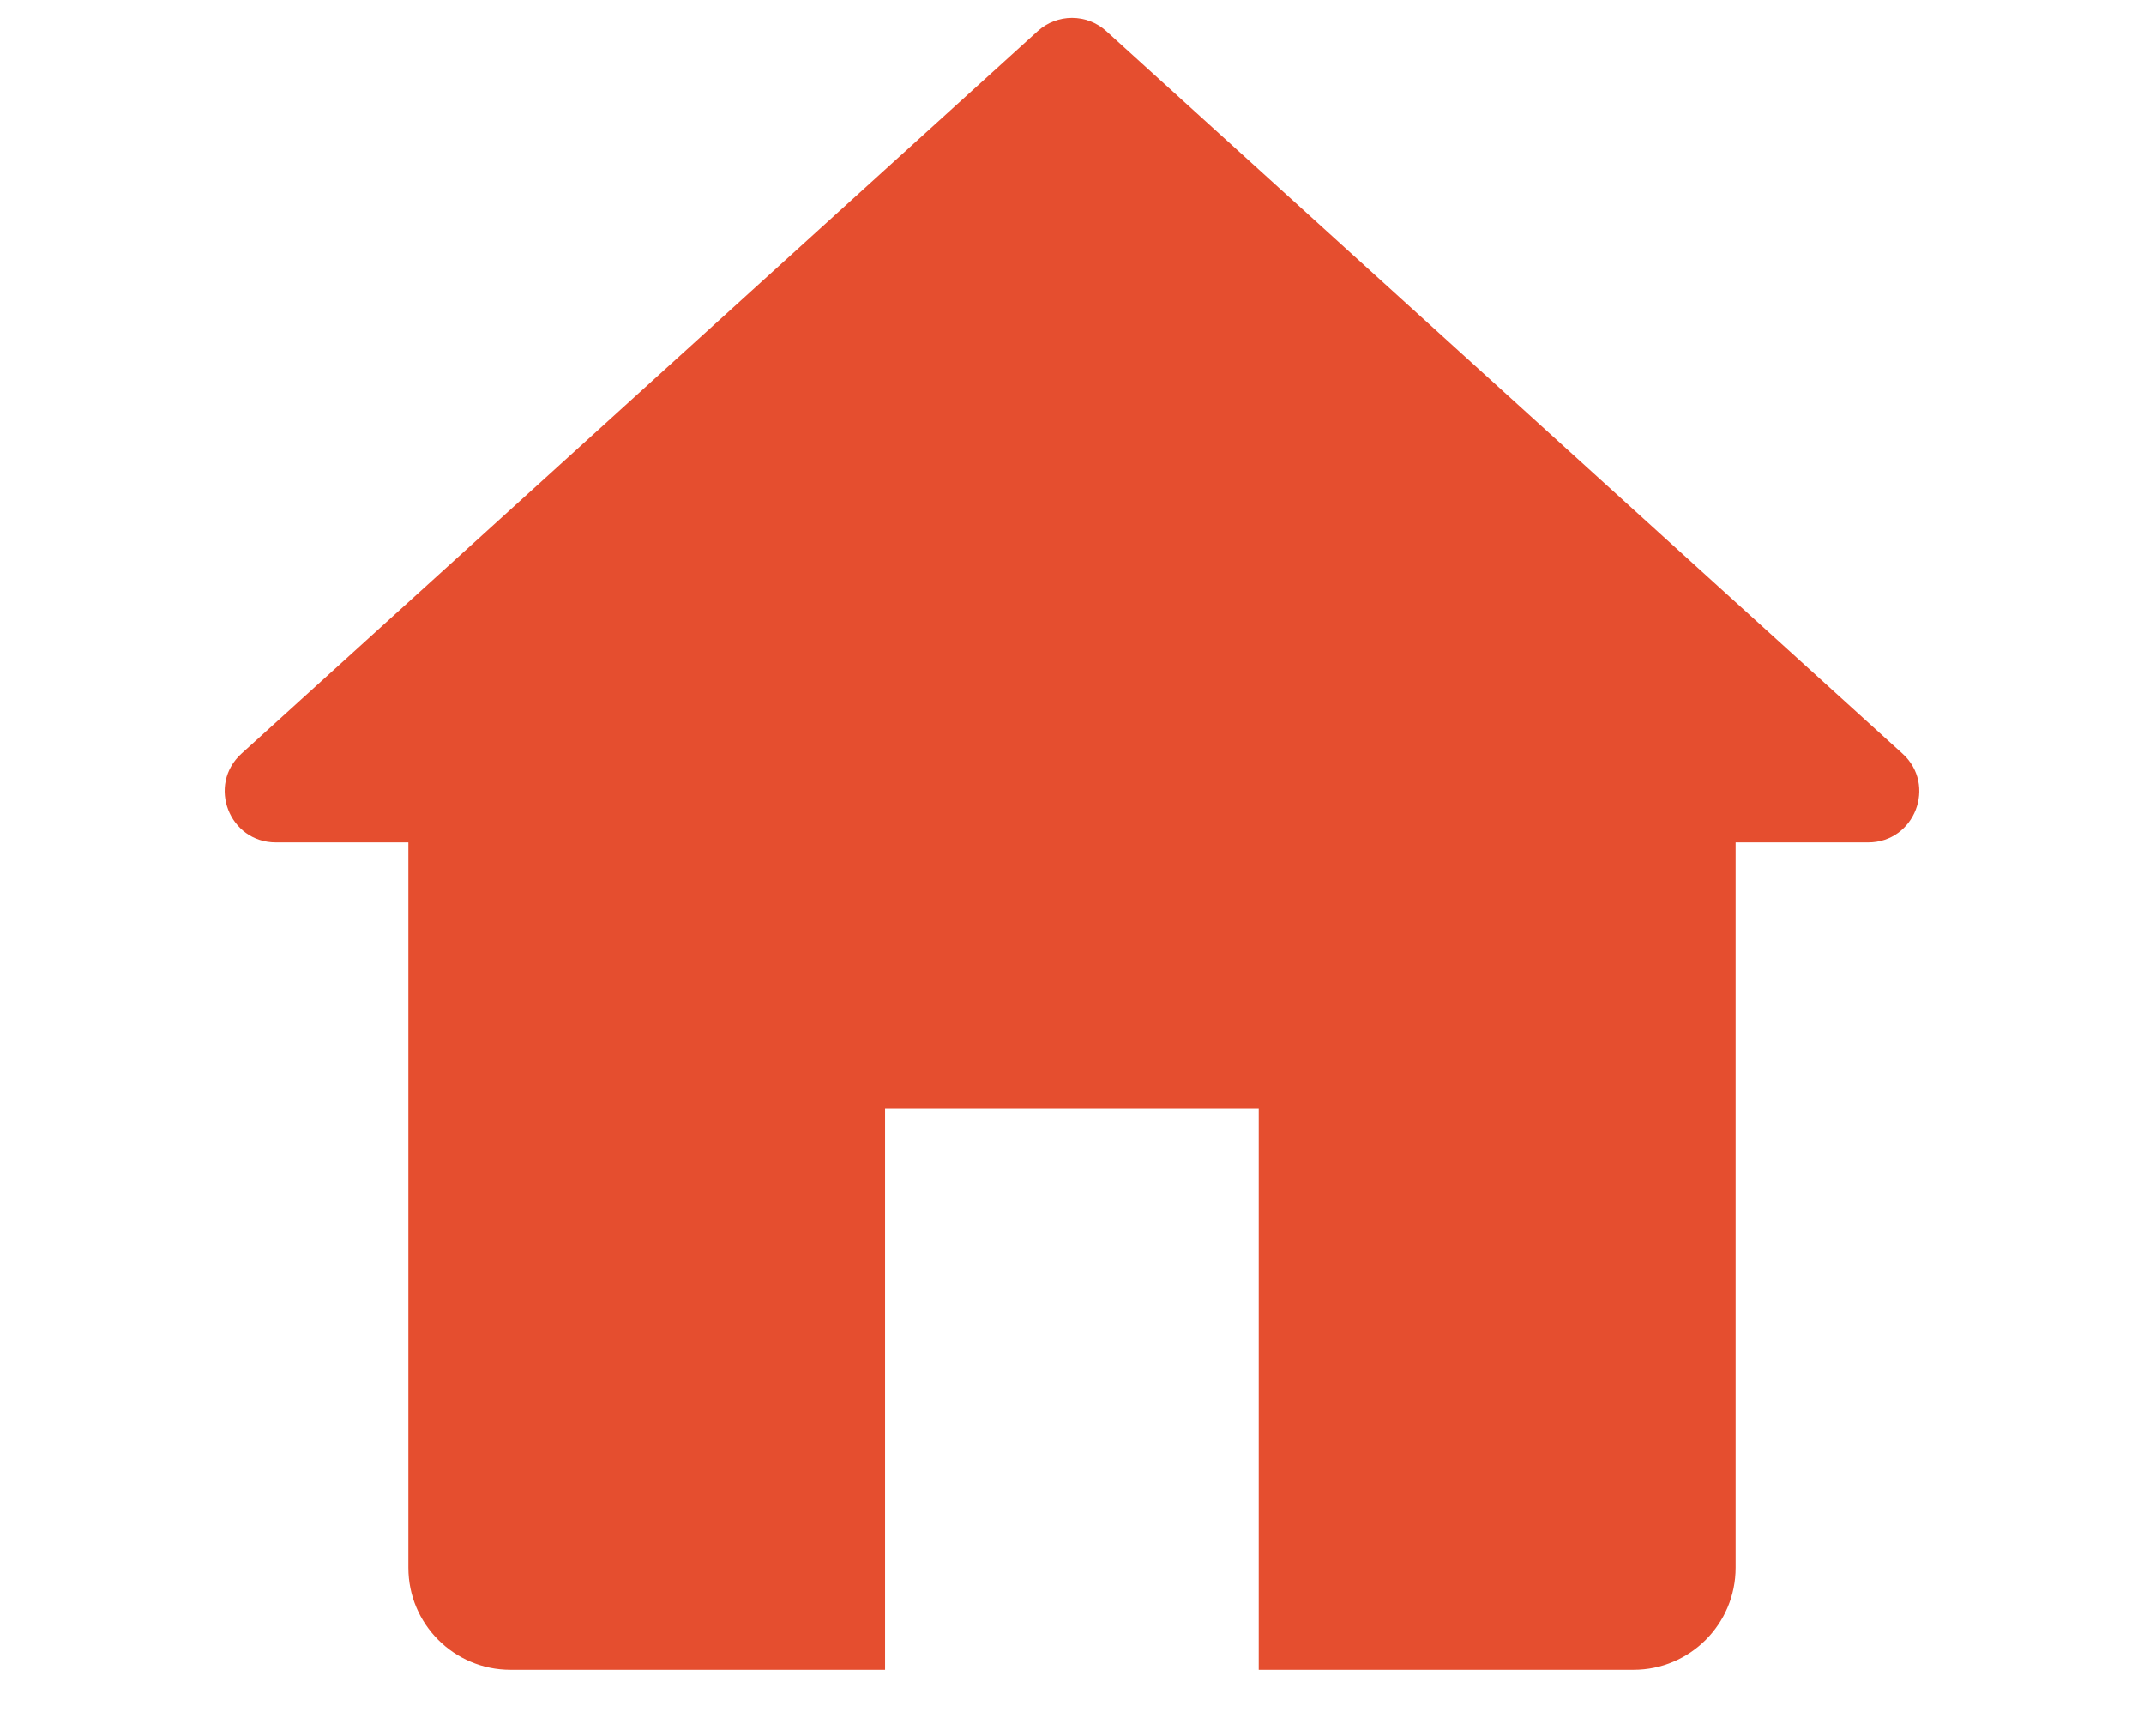
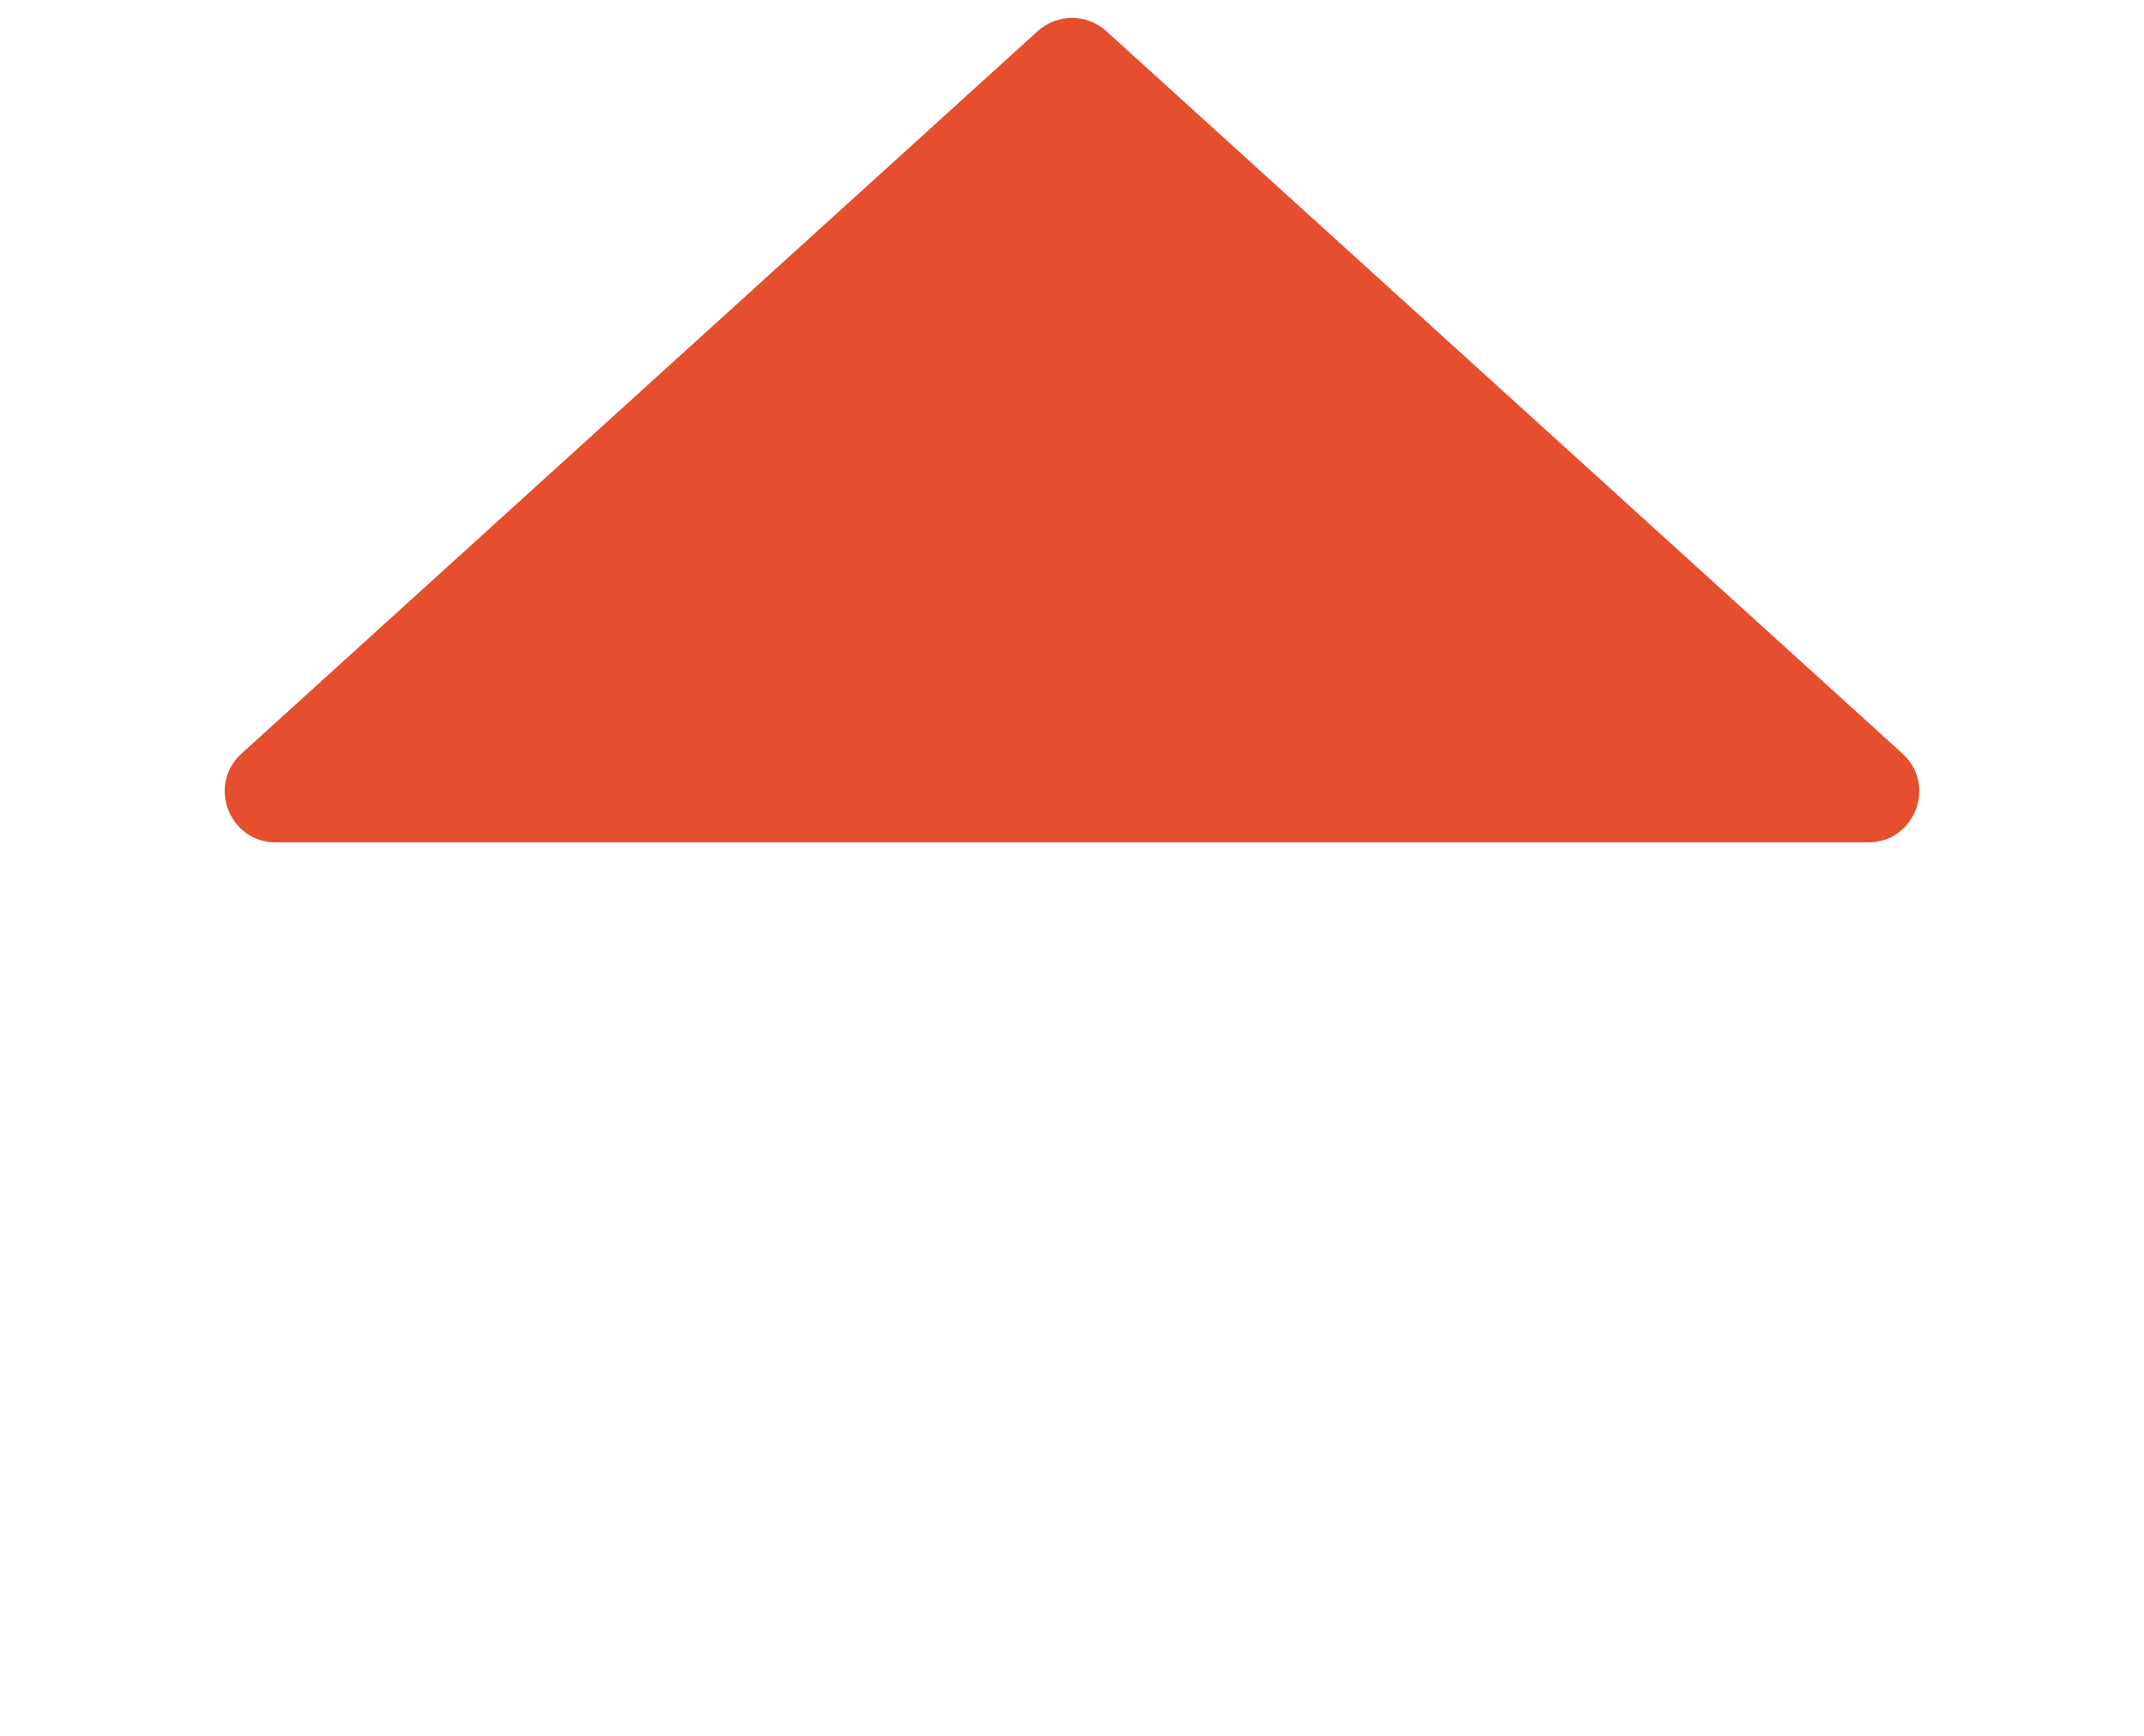
<svg xmlns="http://www.w3.org/2000/svg" width="21" height="17" viewBox="0 0 21 17" fill="none">
  <path d="M10.164 0.305C10.355 0.132 10.645 0.132 10.836 0.305L18.634 7.38C18.973 7.687 18.755 8.25 18.298 8.25H2.702C2.245 8.25 2.027 7.687 2.366 7.38L10.164 0.305Z" fill="#E54E2F" />
-   <path fill-rule="evenodd" clip-rule="evenodd" d="M5 6C4.448 6 4 6.448 4 7V15.353C4 15.906 4.448 16.353 5 16.353H8.669V10.857H12.329V16.353H16C16.552 16.353 17 15.906 17 15.353V7C17 6.448 16.552 6 16 6H5Z" fill="#E54E2F" />
</svg>